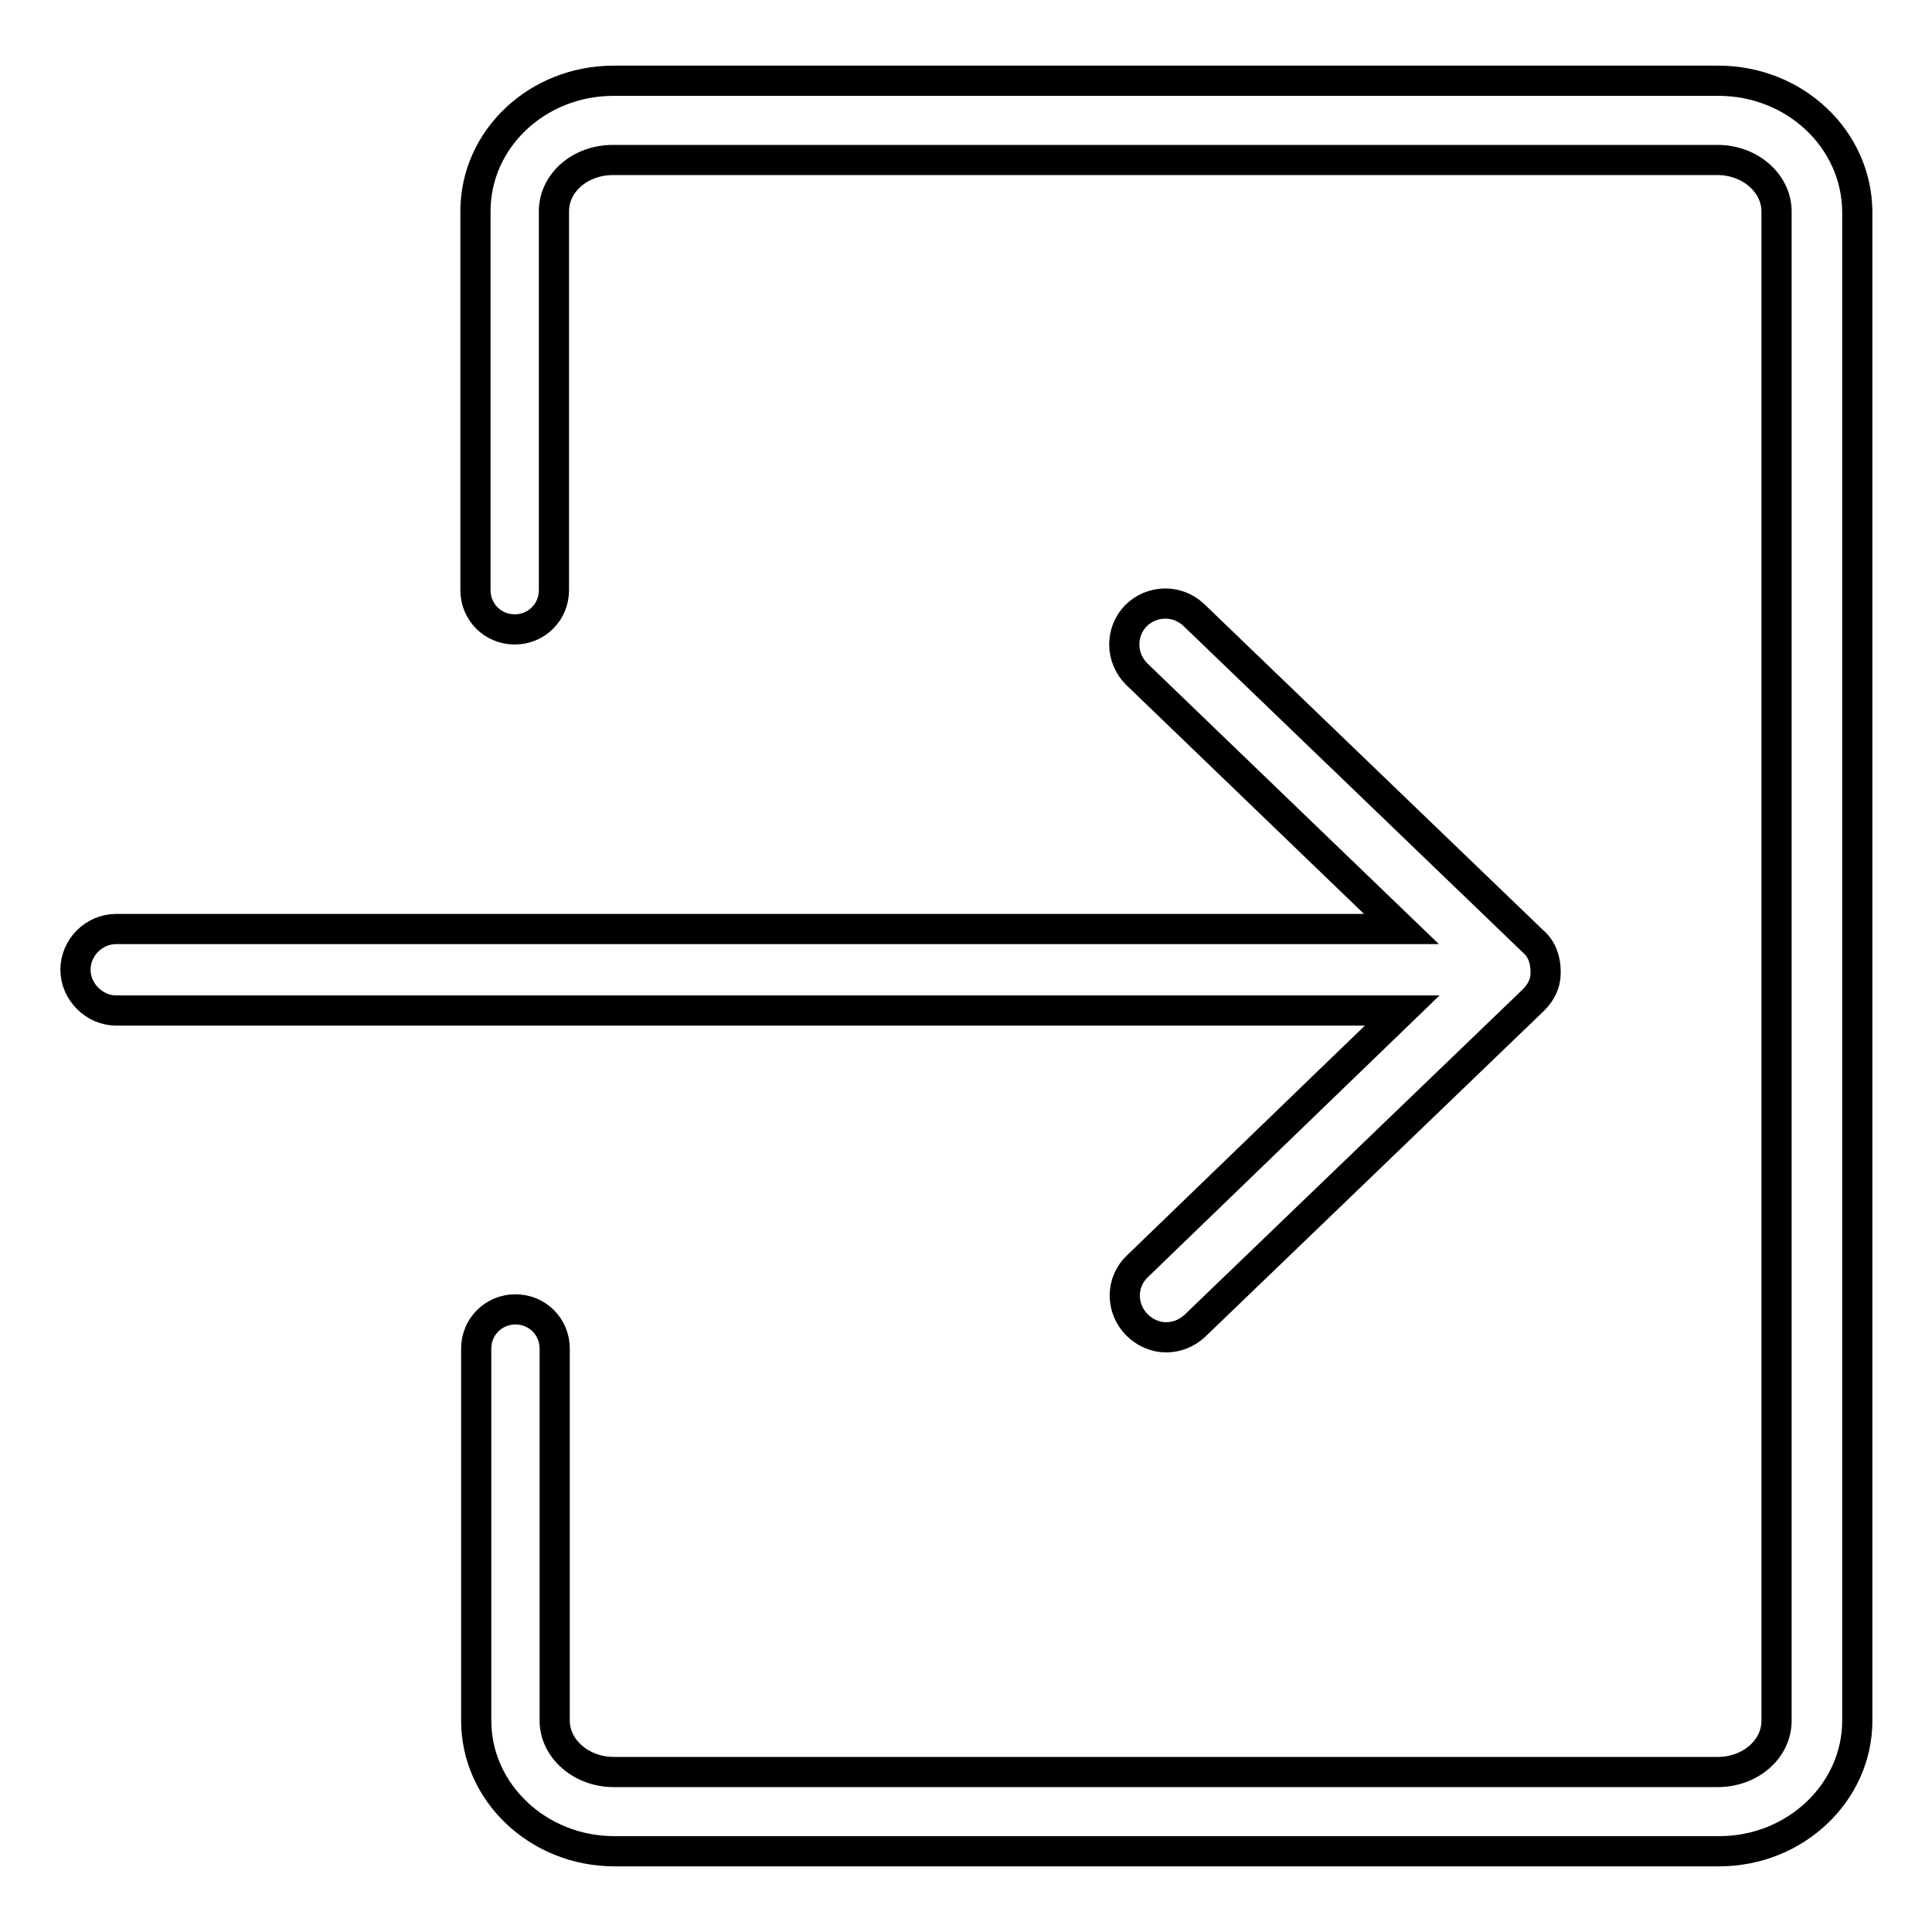
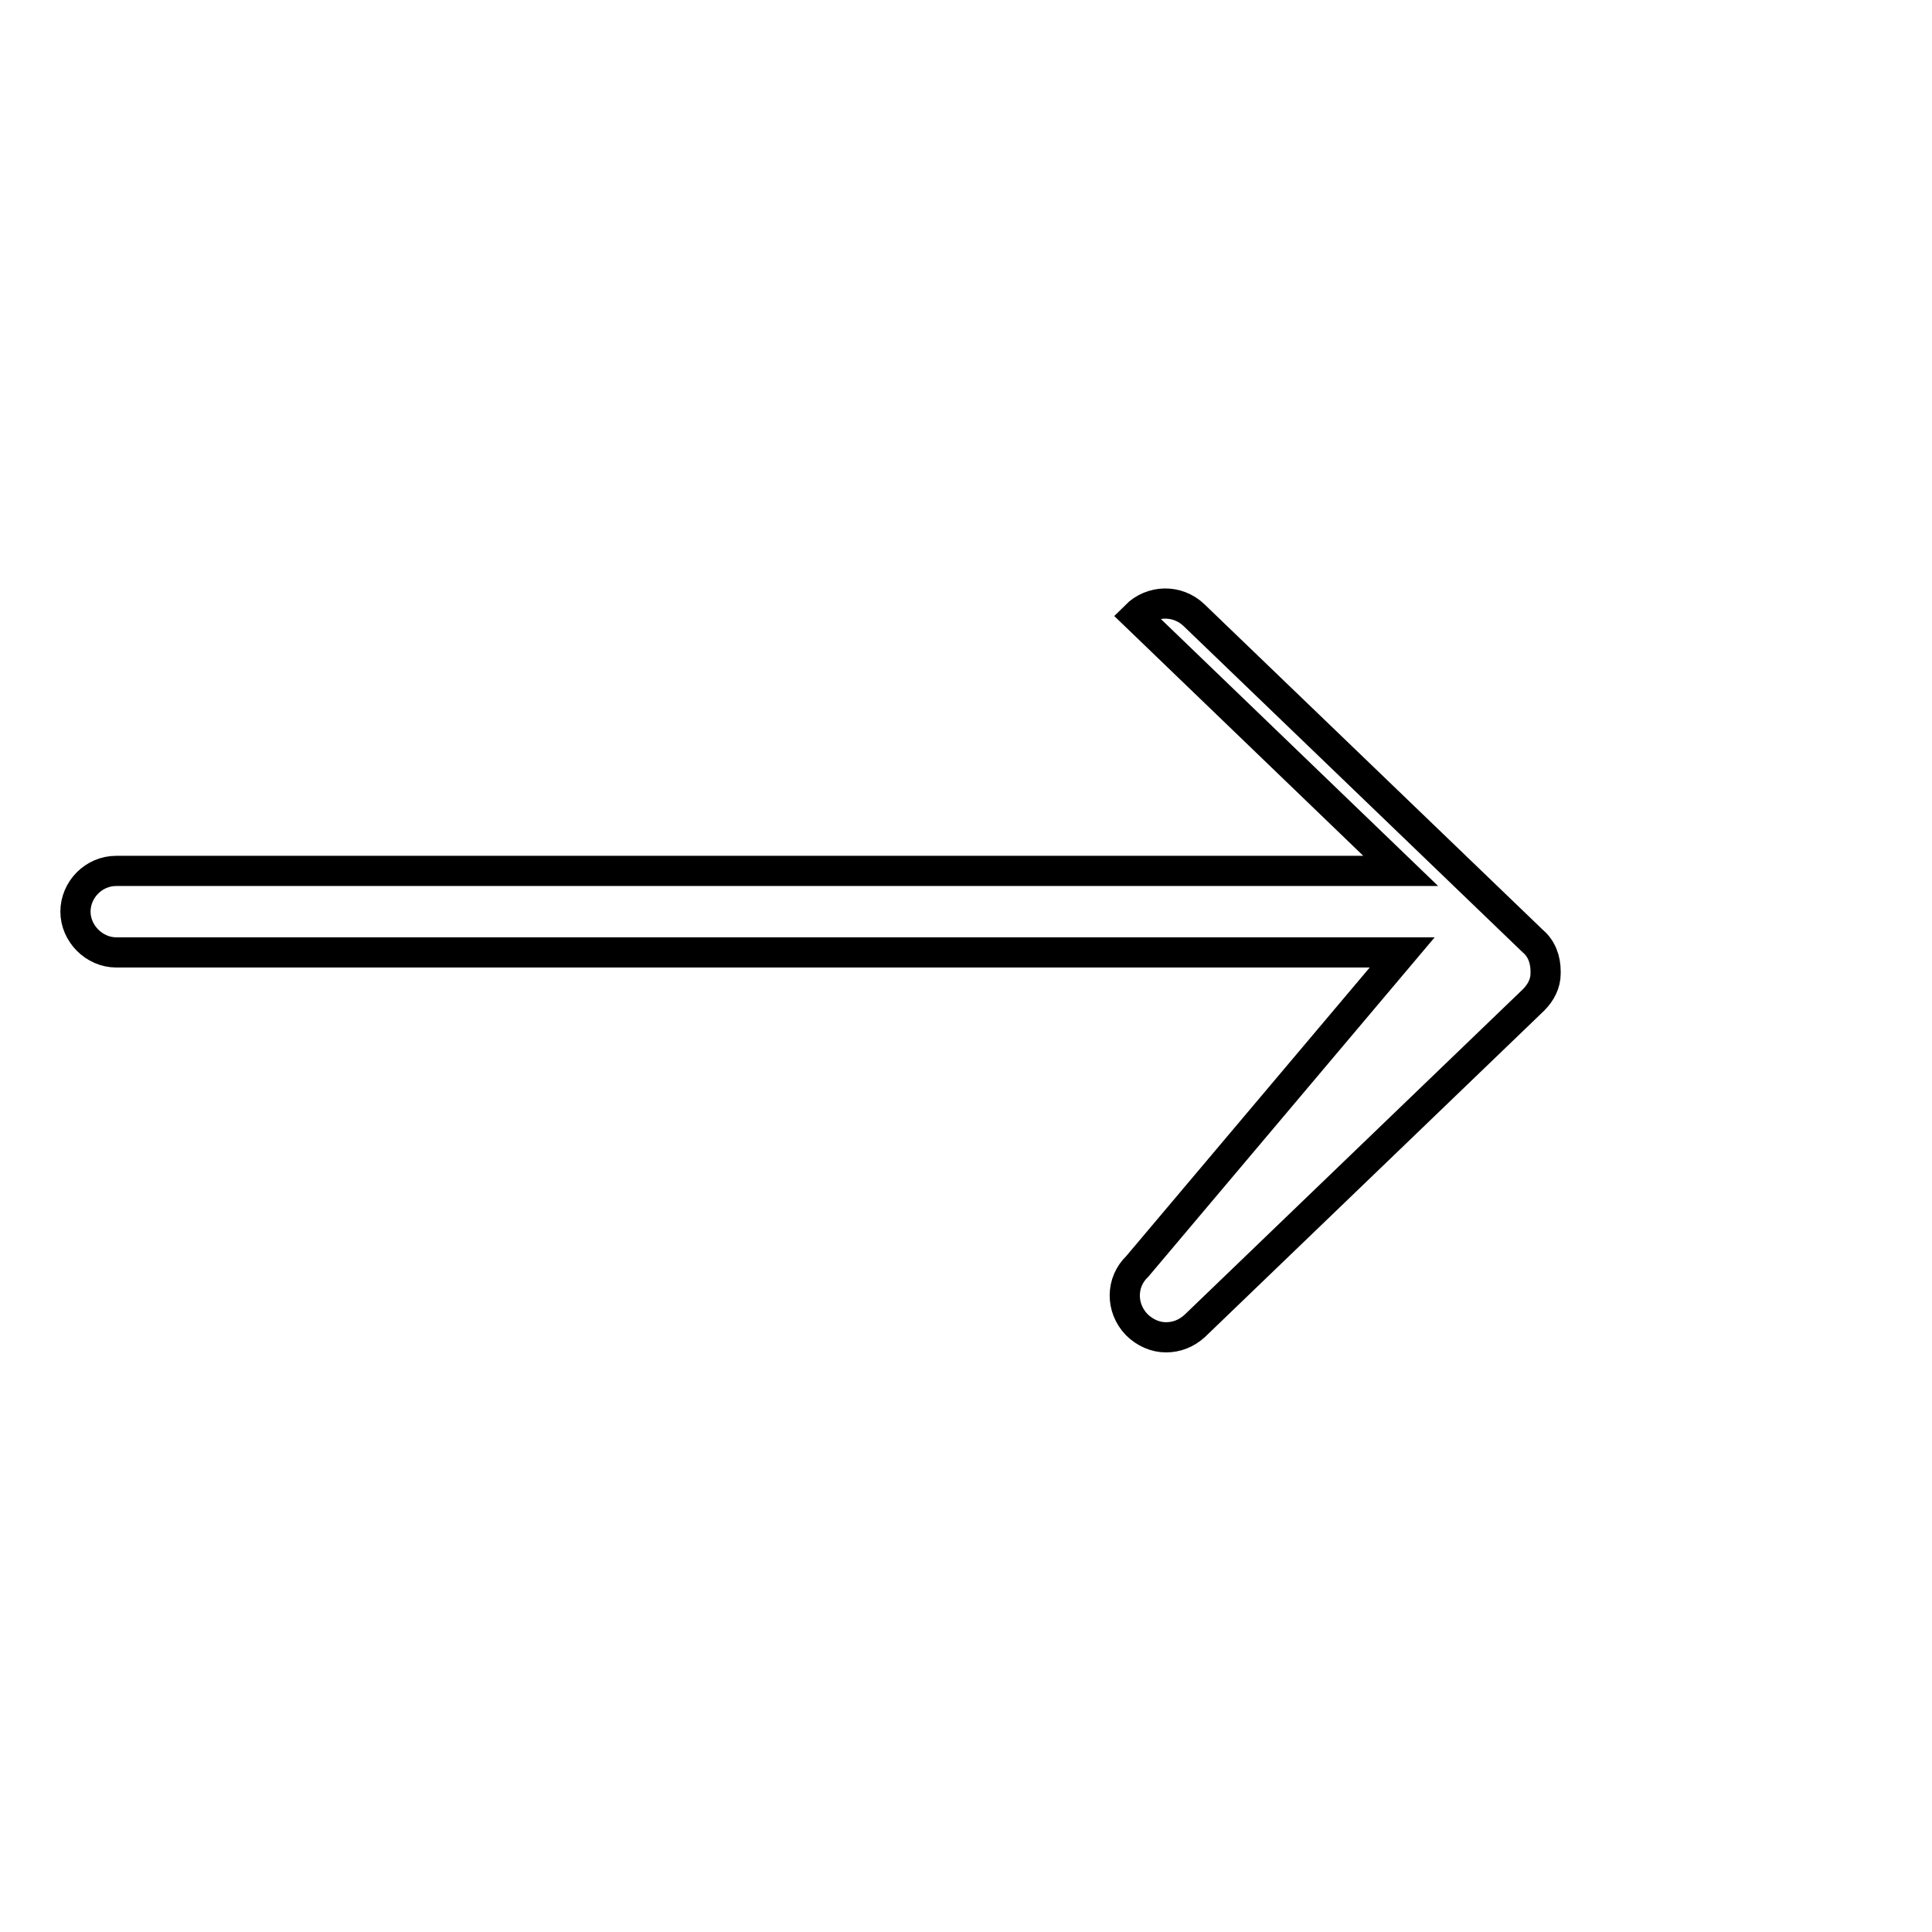
<svg xmlns="http://www.w3.org/2000/svg" version="1.1" x="0px" y="0px" viewBox="0 0 256 256" enable-background="new 0 0 256 256" xml:space="preserve">
  <g>
-     <path stroke-width="4" fill-opacity="0" stroke="#000000" d="M227.7,10.7H81.3C71.2,10.7,63,18.4,63,28v50.2c0,2.9,2.3,5.2,5.2,5.2c2.9,0,5.2-2.3,5.2-5.2V28 c0-3.8,3.5-6.8,7.8-6.8h146.4c4.3,0,7.8,3.1,7.8,6.8V228c0,3.8-3.5,6.8-7.8,6.8H81.3c-4.3,0-7.8-3.1-7.8-6.8v-49.3 c0-2.9-2.3-5.2-5.2-5.2c-2.9,0-5.2,2.3-5.2,5.2V228c0,9.5,8.2,17.3,18.3,17.3h146.4c10.1,0,18.3-7.8,18.3-17.3V28 C246,18.4,237.8,10.7,227.7,10.7z" />
-     <path stroke-width="4" fill-opacity="0" stroke="#000000" d="M150.7,167.8c-2.2,2.1-2.2,5.5-0.1,7.7c1.1,1.1,2.5,1.7,3.9,1.7c1.4,0,2.7-0.5,3.8-1.5l44.9-43.2 c1-1,1.6-2.2,1.6-3.5v-0.1v-0.2c0-1.5-0.5-3-1.7-4l-44.9-43.2c-2.2-2.1-5.6-2-7.7,0.1c-2.1,2.2-2,5.6,0.1,7.7l35.1,33.8H15.4 c-3,0-5.4,2.5-5.4,5.4s2.5,5.4,5.4,5.4h170.4L150.7,167.8z" />
+     <path stroke-width="4" fill-opacity="0" stroke="#000000" d="M150.7,167.8c-2.2,2.1-2.2,5.5-0.1,7.7c1.1,1.1,2.5,1.7,3.9,1.7c1.4,0,2.7-0.5,3.8-1.5l44.9-43.2 c1-1,1.6-2.2,1.6-3.5v-0.1v-0.2c0-1.5-0.5-3-1.7-4l-44.9-43.2c-2.2-2.1-5.6-2-7.7,0.1l35.1,33.8H15.4 c-3,0-5.4,2.5-5.4,5.4s2.5,5.4,5.4,5.4h170.4L150.7,167.8z" />
  </g>
</svg>